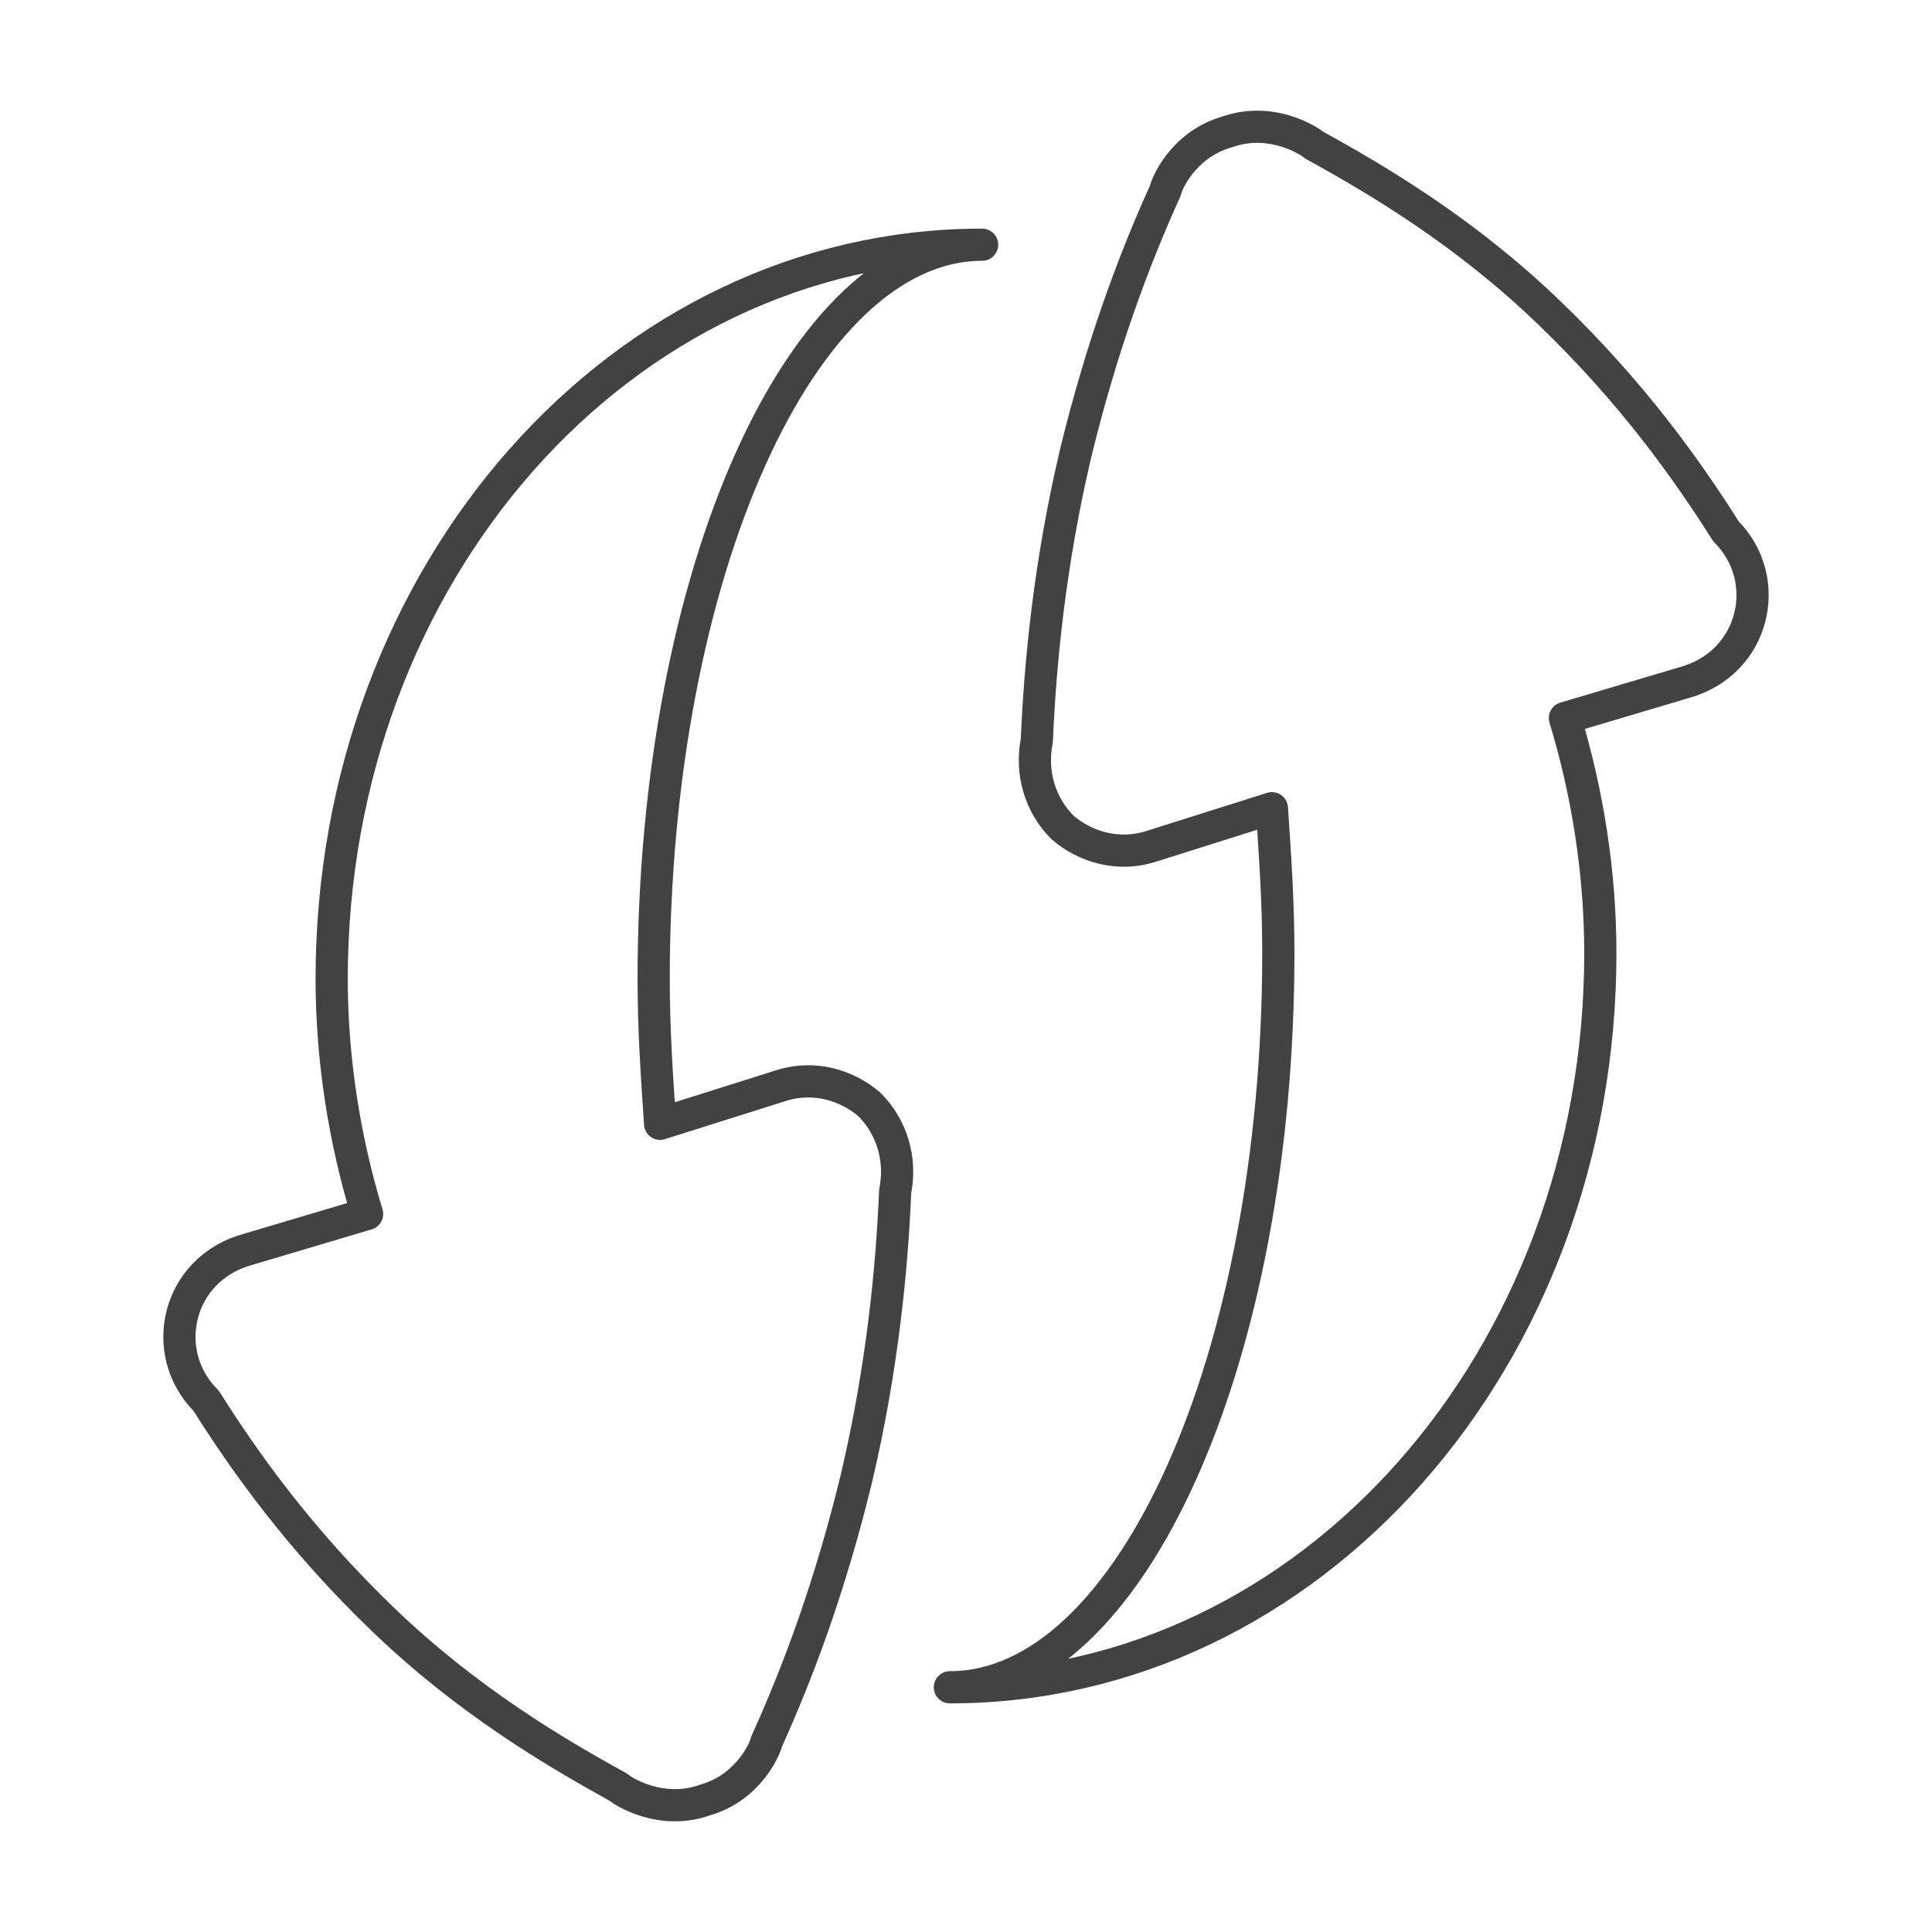
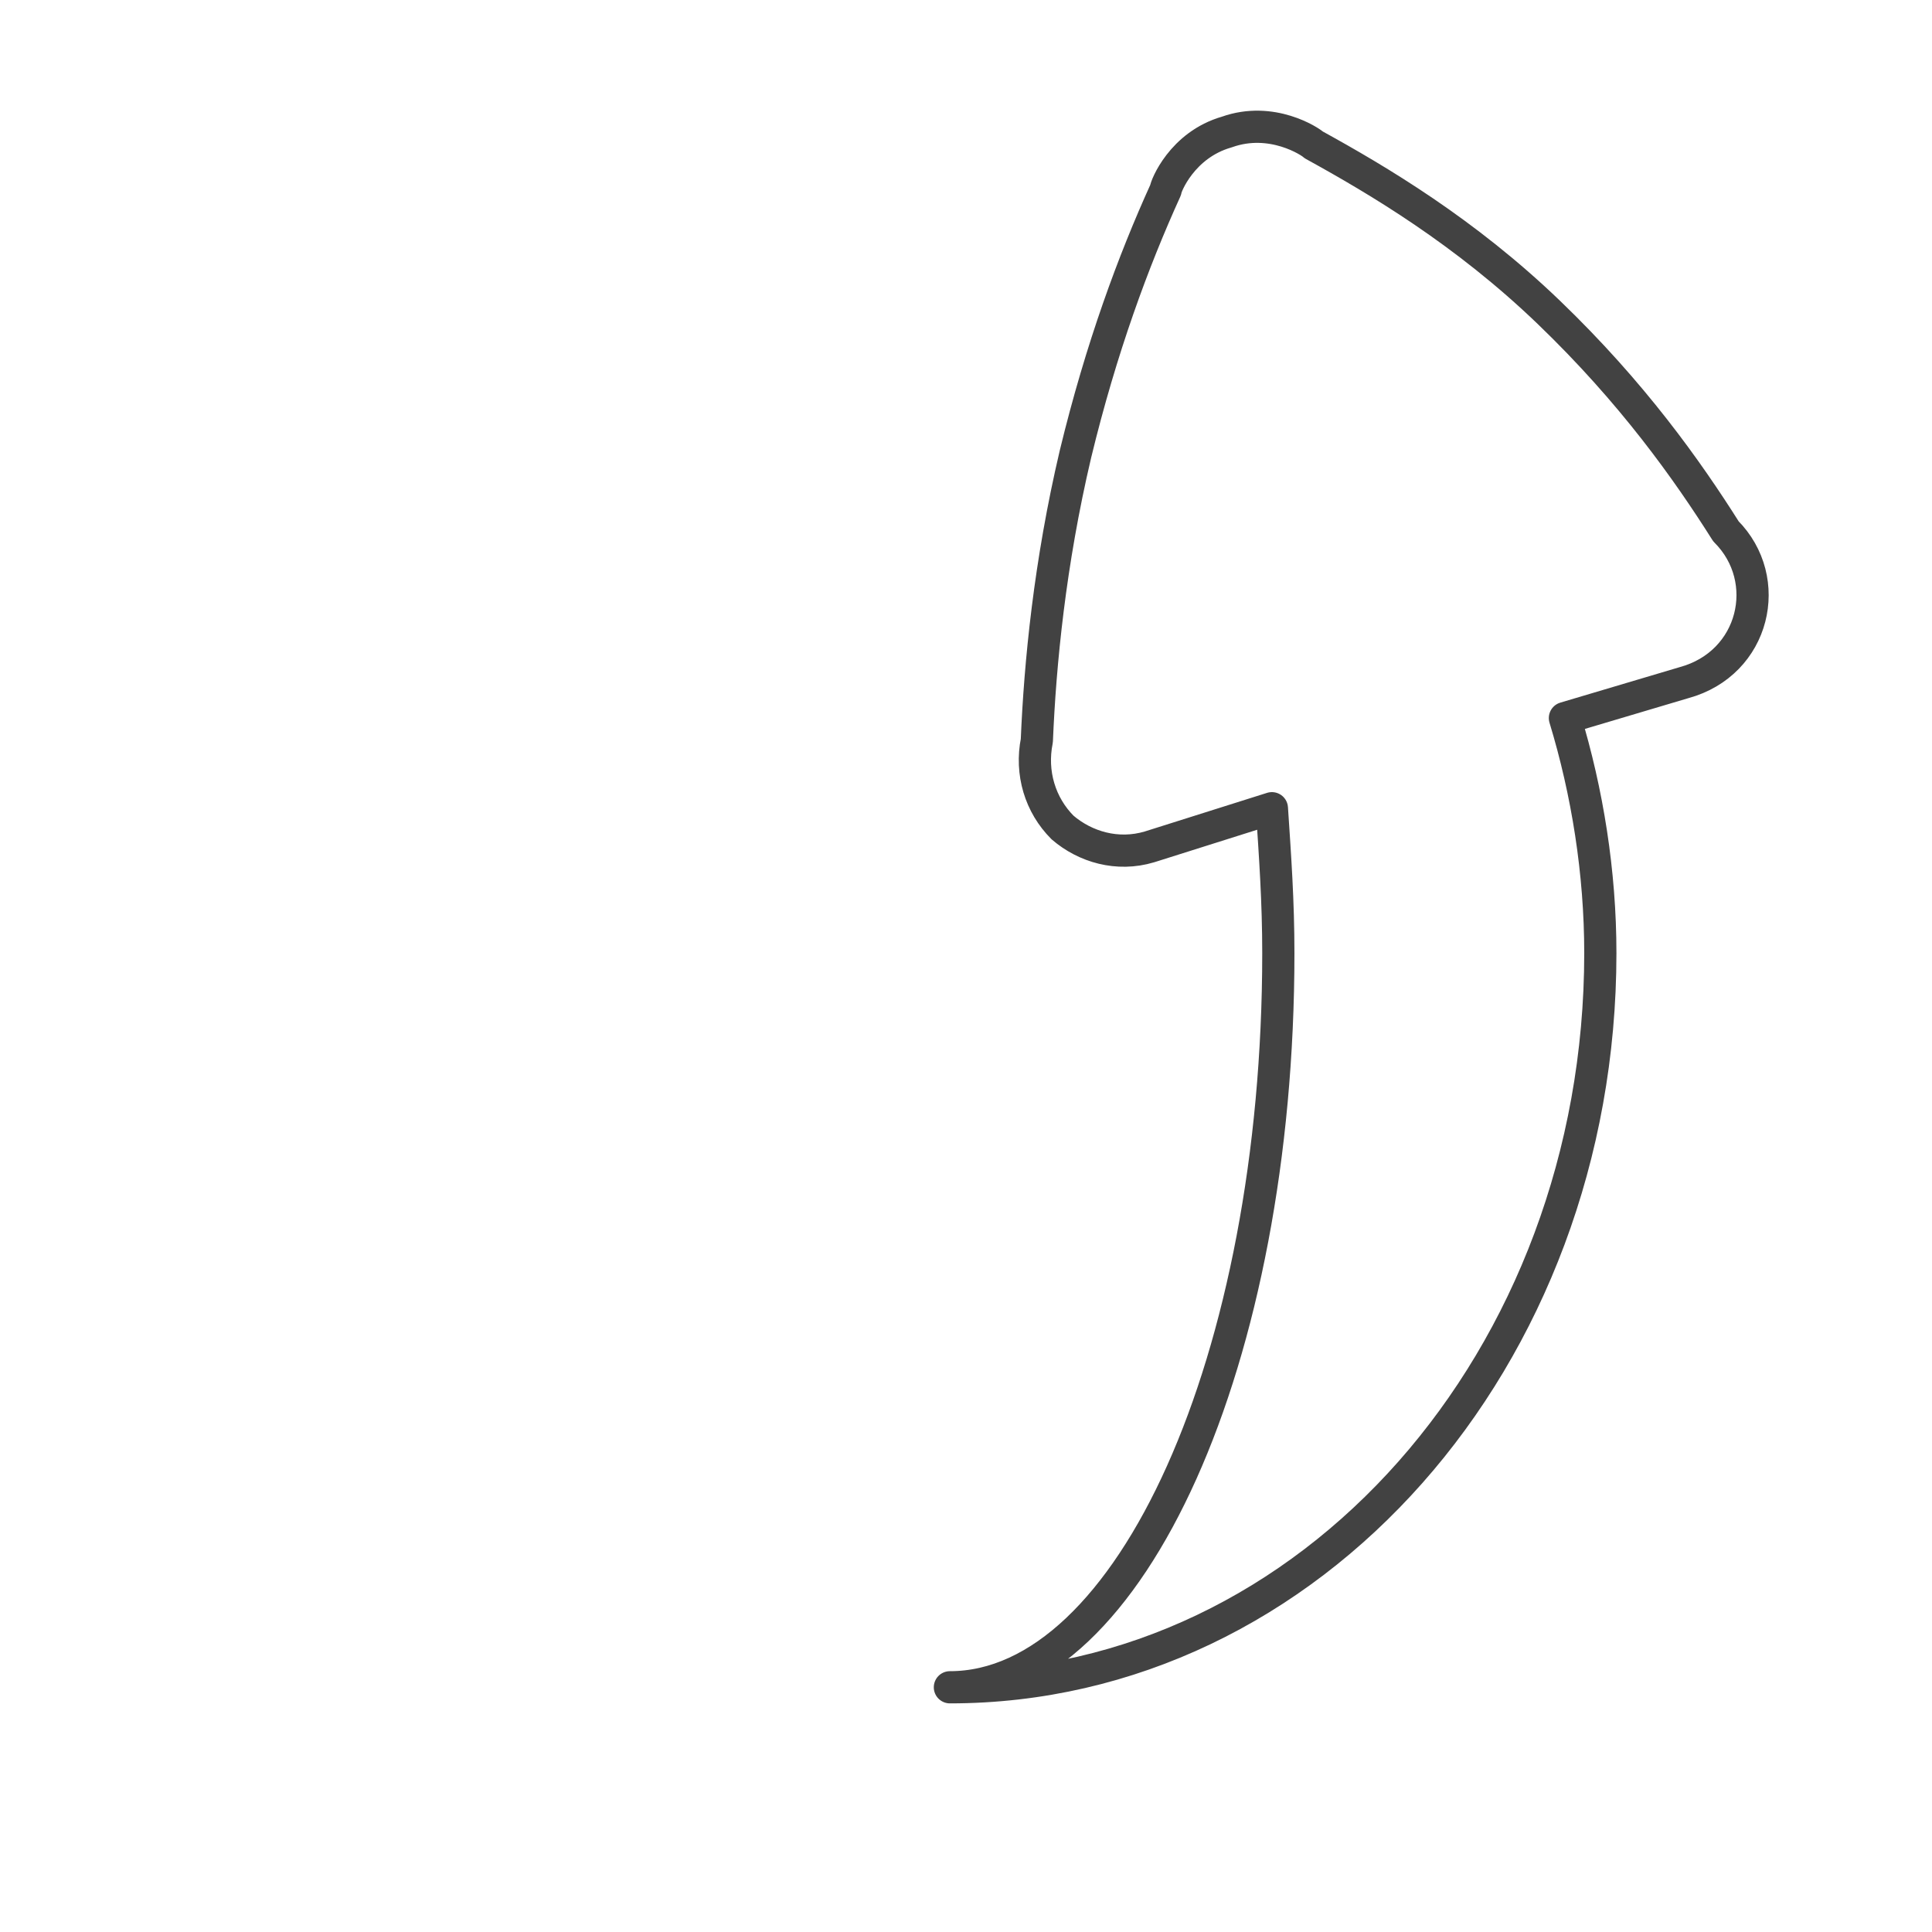
<svg xmlns="http://www.w3.org/2000/svg" version="1.1" id="design" x="0px" y="0px" viewBox="0 0 60 60" style="enable-background:new 0 0 60 60;" xml:space="preserve">
  <style type="text/css">
	.st0{fill:none;stroke:#424242;stroke-linecap:round;stroke-linejoin:round;stroke-miterlimit:10;}
</style>
  <g>
    <path class="st0" d="M53.6,16.5c-1.2-1.9-2.9-4.3-5.5-6.8c-2.6-2.5-5.3-4.1-7.3-5.2c-0.1-0.1-1.3-0.9-2.7-0.4   c-1.4,0.4-1.9,1.7-1.9,1.8c-1,2.2-2,4.9-2.8,8.2c-0.8,3.4-1.1,6.5-1.2,8.9c-0.2,1,0.1,2,0.8,2.7c0.7,0.6,1.7,0.9,2.7,0.6l3.8-1.2   c0.1,1.5,0.2,2.9,0.2,4.5c0,12.6-4.6,22.8-10.2,22.8c11.2,0,20.2-10.2,20.2-22.8c0-2.5-0.4-5-1.1-7.3l3.7-1.1   C54.5,20.6,55.1,18,53.6,16.5z" />
-     <path class="st0" d="M6.4,43.5c1.2,1.9,2.9,4.3,5.5,6.8c2.6,2.5,5.3,4.1,7.3,5.2c0.1,0.1,1.3,0.9,2.7,0.4c1.4-0.4,1.9-1.7,1.9-1.8   c1-2.2,2-4.9,2.8-8.2c0.8-3.4,1.1-6.5,1.2-8.9c0.2-1-0.1-2-0.8-2.7c-0.7-0.6-1.7-0.9-2.7-0.6l-3.8,1.2c-0.1-1.5-0.2-2.9-0.2-4.5   c0-12.6,4.6-22.8,10.2-22.8c-11.2,0-20.2,10.2-20.2,22.8c0,2.5,0.4,5,1.1,7.3l-3.7,1.1C5.5,39.4,4.9,42,6.4,43.5z" />
  </g>
</svg>